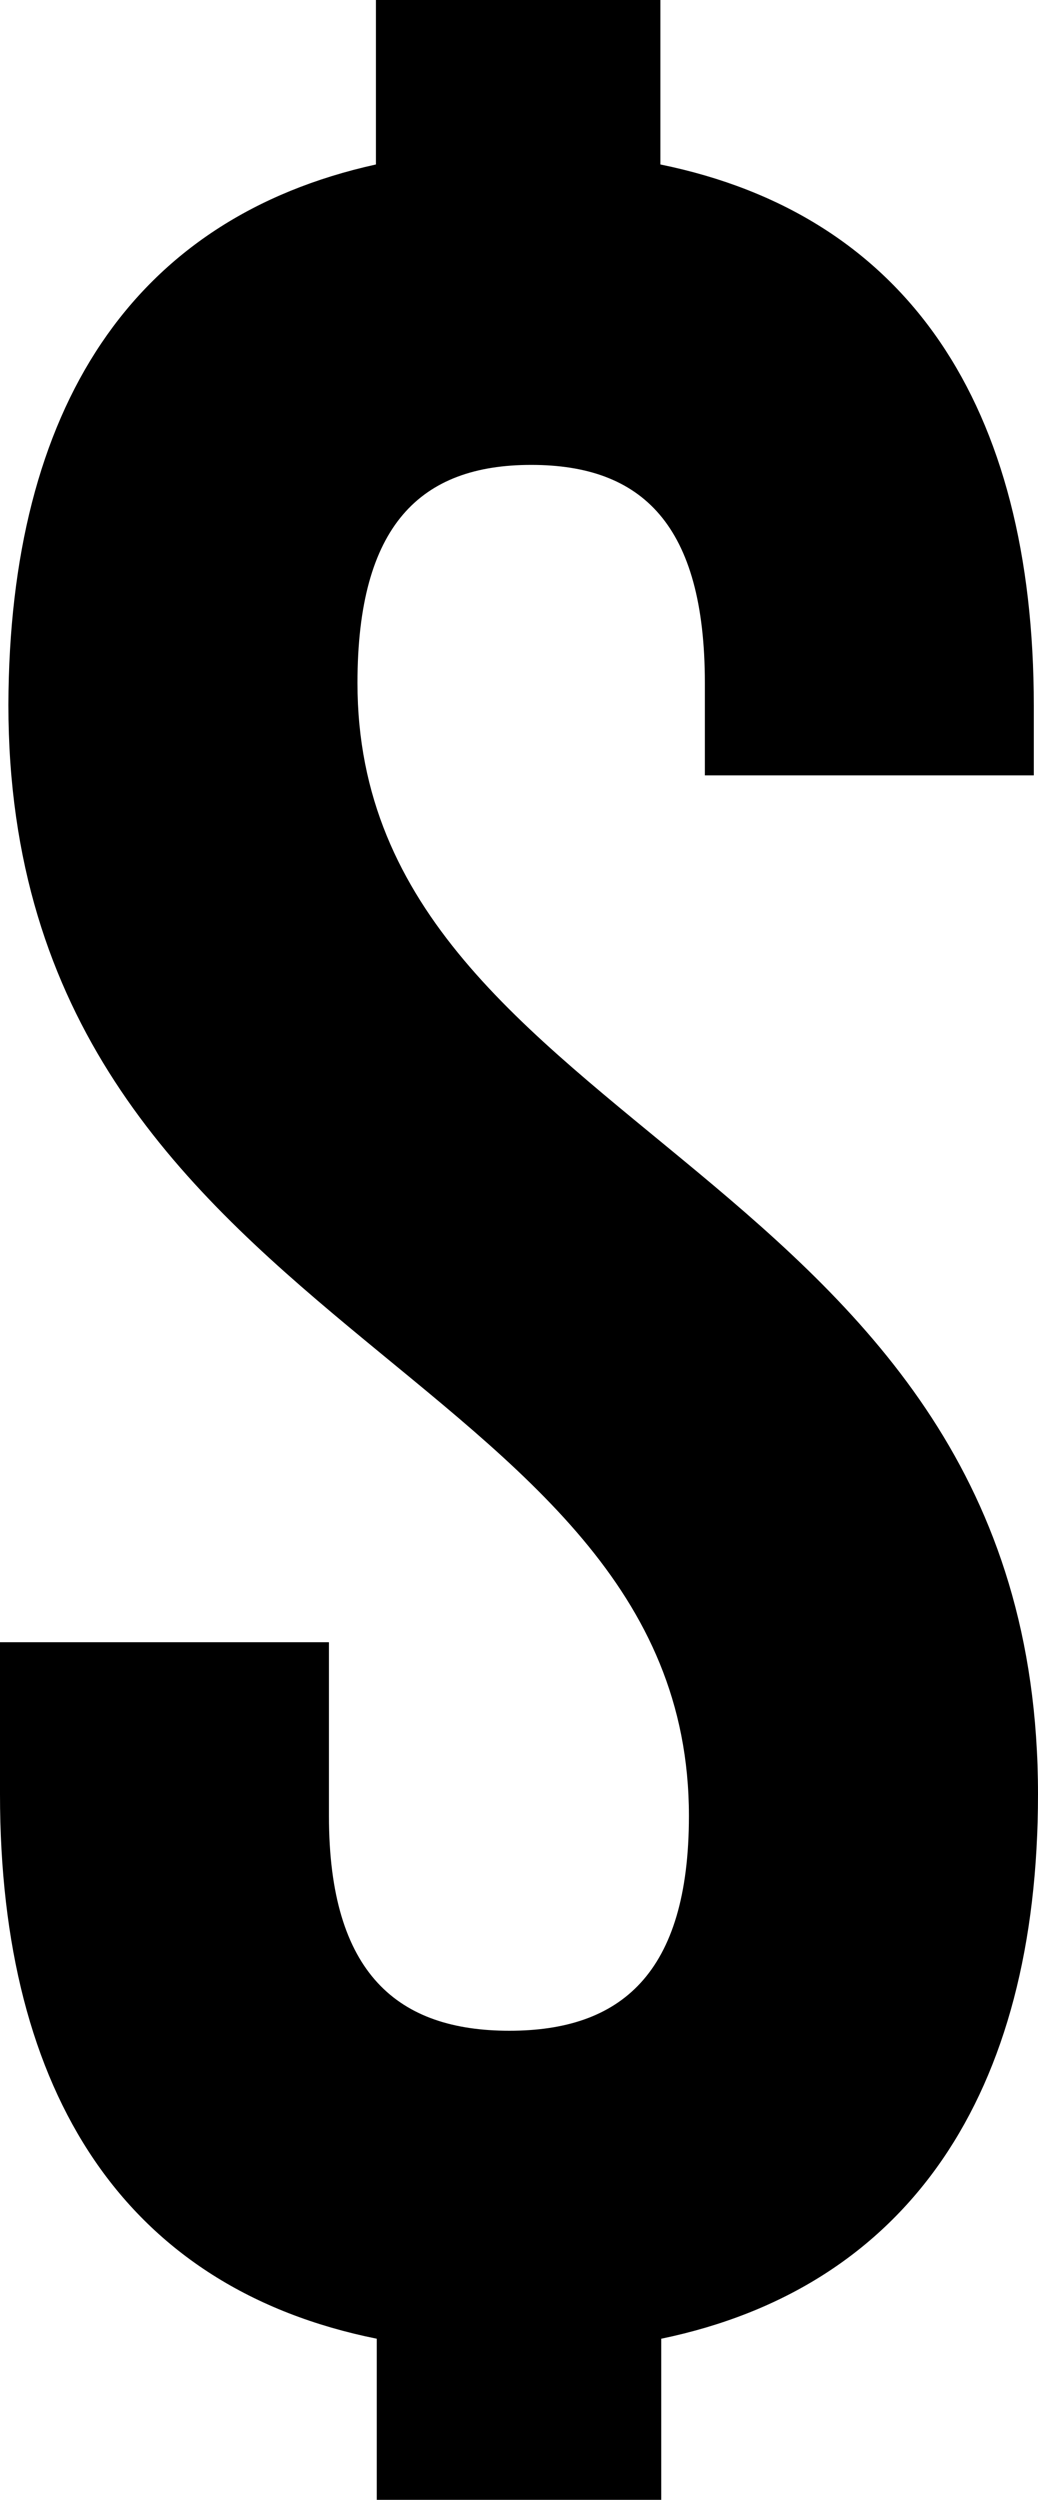
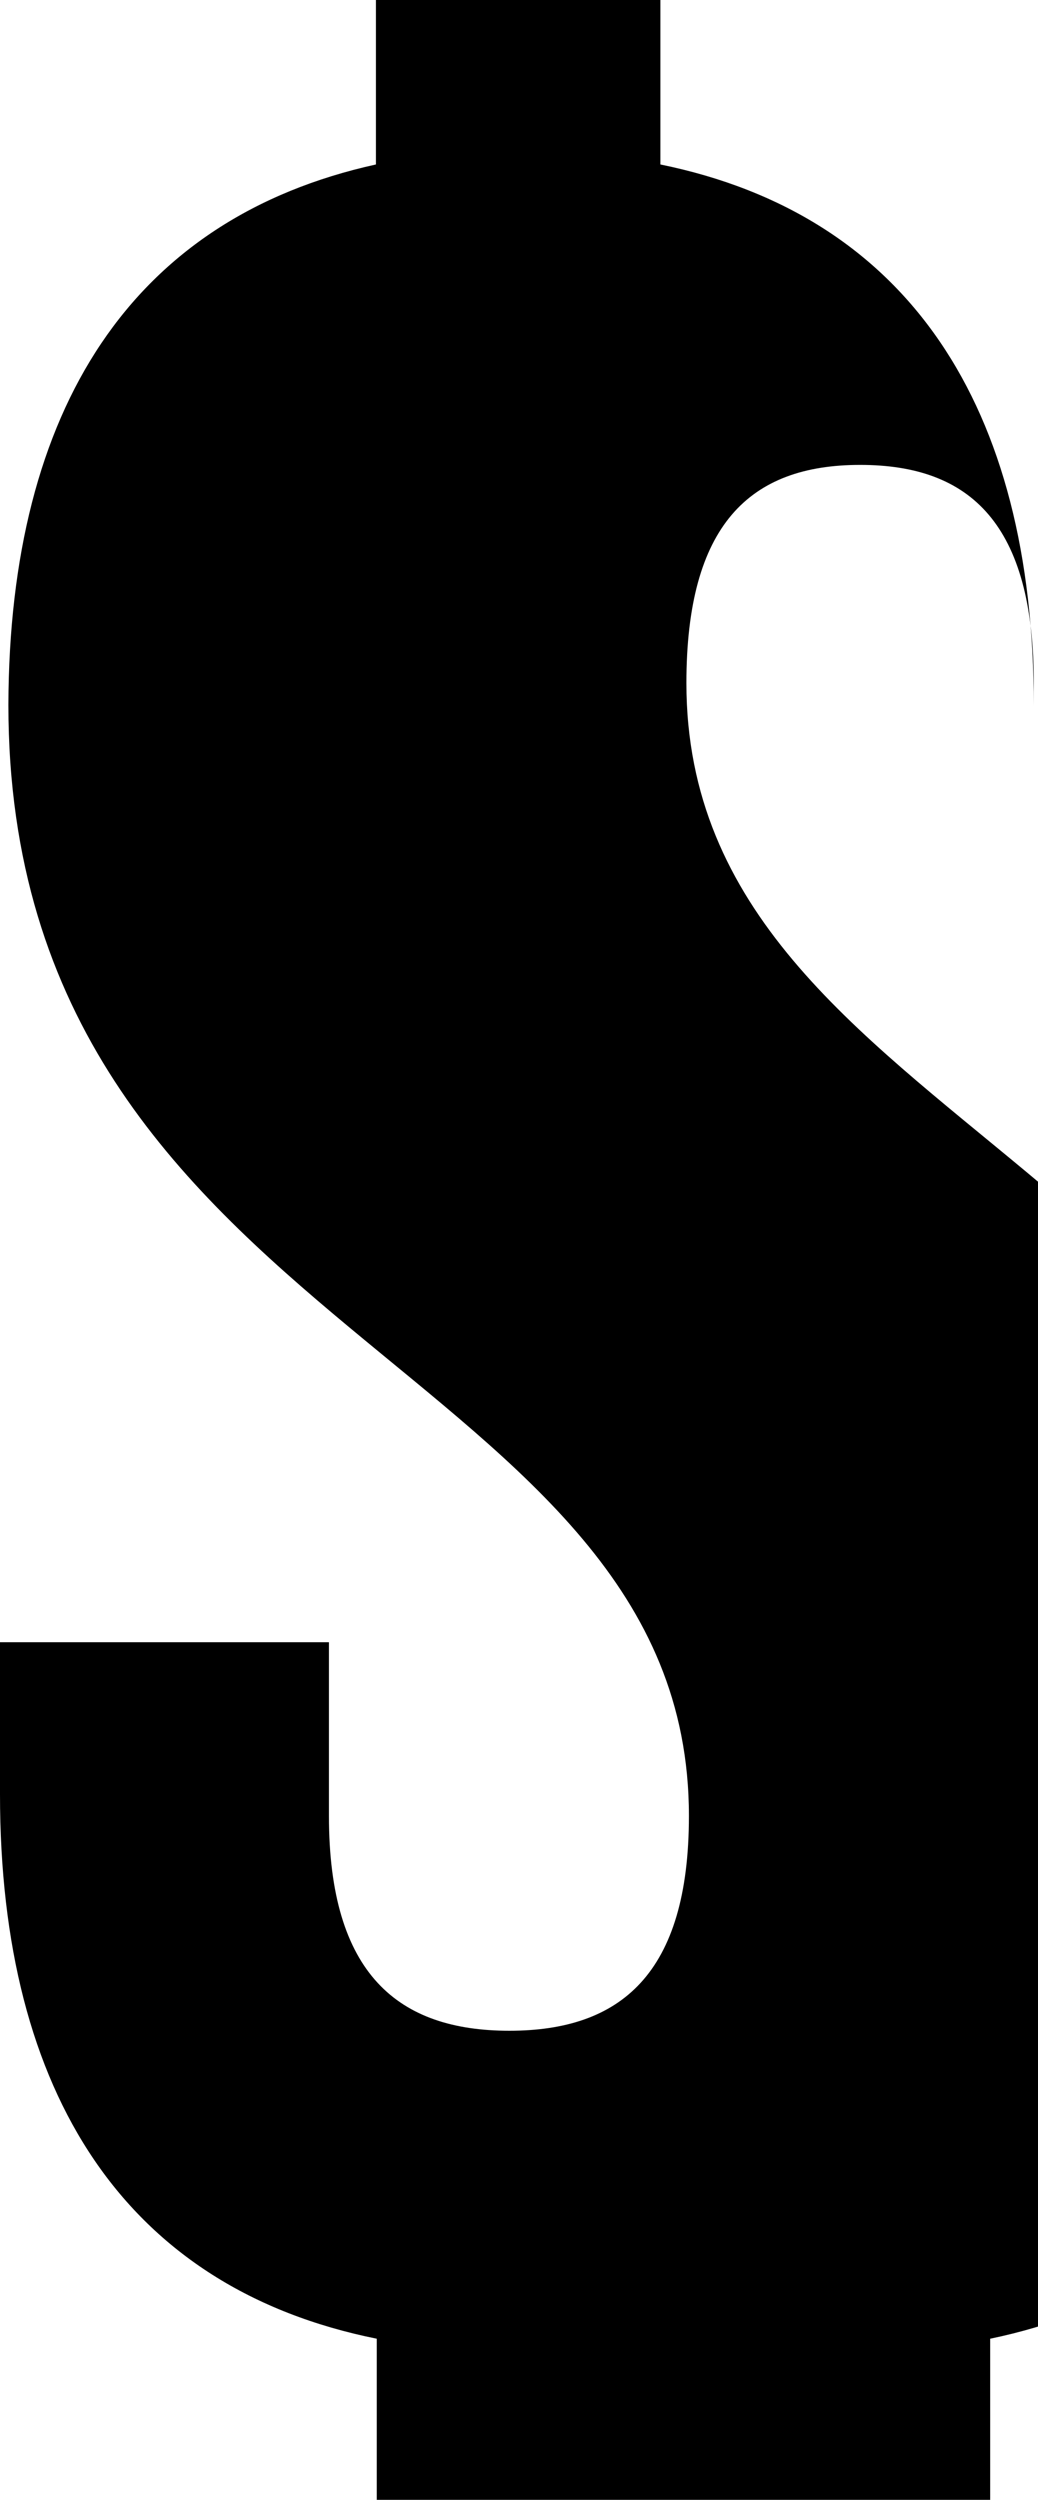
<svg xmlns="http://www.w3.org/2000/svg" version="1.1" id="uuid-90db0800-7b6d-4327-b31f-18eef99ce3cf" x="0px" y="0px" viewBox="0 0 123.7 297.9" style="enable-background:new 0 0 123.7 297.9;" xml:space="preserve">
-   <path d="M44.8,19.6V0h33.9v19.6c29.4,6,44.5,28.7,44.5,64.5v8.3H84v-11c0-18.9-7.5-26-20.7-26s-20.7,7.2-20.7,26  c0,54.3,81.1,57,81.1,132.4c0,35.8-15.5,58.8-44.9,64.9v19.2H44.9v-19.2c-29.8-6-44.9-29-44.9-64.9v-18.1h39.2v20.7  c0,18.9,8.3,25.6,21.5,25.6s21.4-6.7,21.4-25.6C82.1,162.1,1,159.4,1,84C1.1,48.6,15.8,26,44.8,19.6L44.8,19.6z" />
+   <path d="M44.8,19.6V0h33.9v19.6c29.4,6,44.5,28.7,44.5,64.5v8.3v-11c0-18.9-7.5-26-20.7-26s-20.7,7.2-20.7,26  c0,54.3,81.1,57,81.1,132.4c0,35.8-15.5,58.8-44.9,64.9v19.2H44.9v-19.2c-29.8-6-44.9-29-44.9-64.9v-18.1h39.2v20.7  c0,18.9,8.3,25.6,21.5,25.6s21.4-6.7,21.4-25.6C82.1,162.1,1,159.4,1,84C1.1,48.6,15.8,26,44.8,19.6L44.8,19.6z" />
</svg>